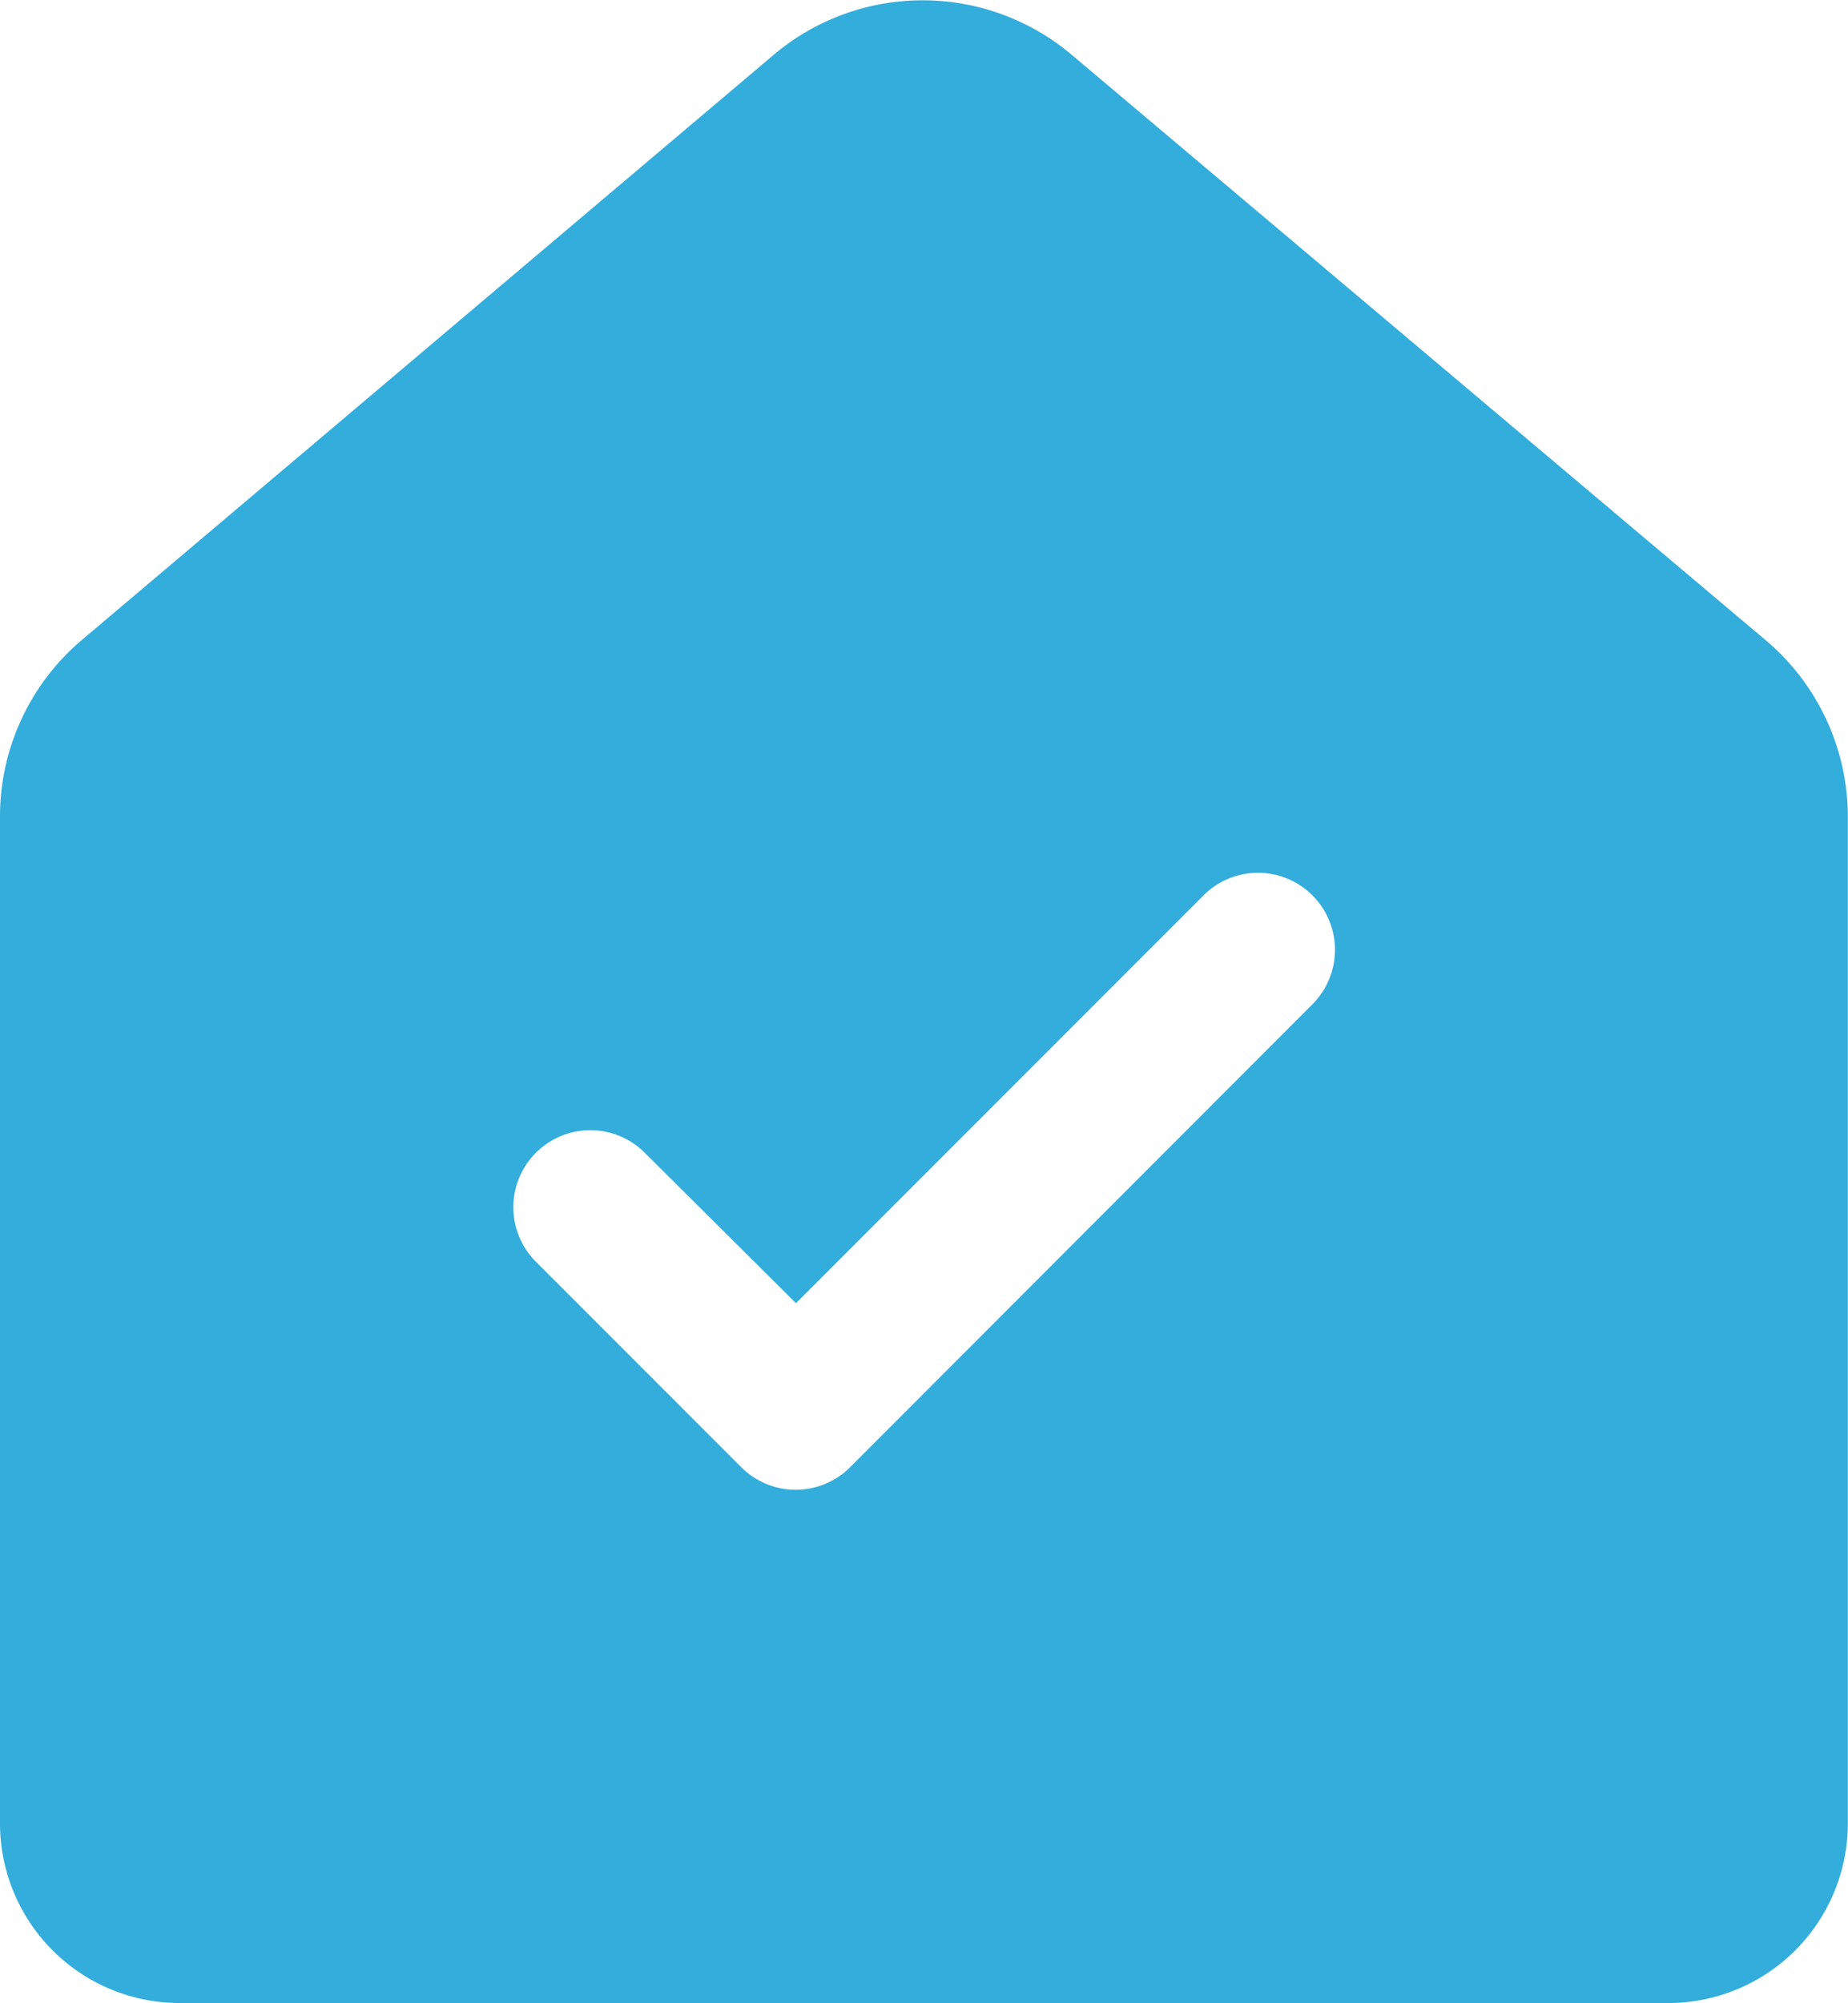
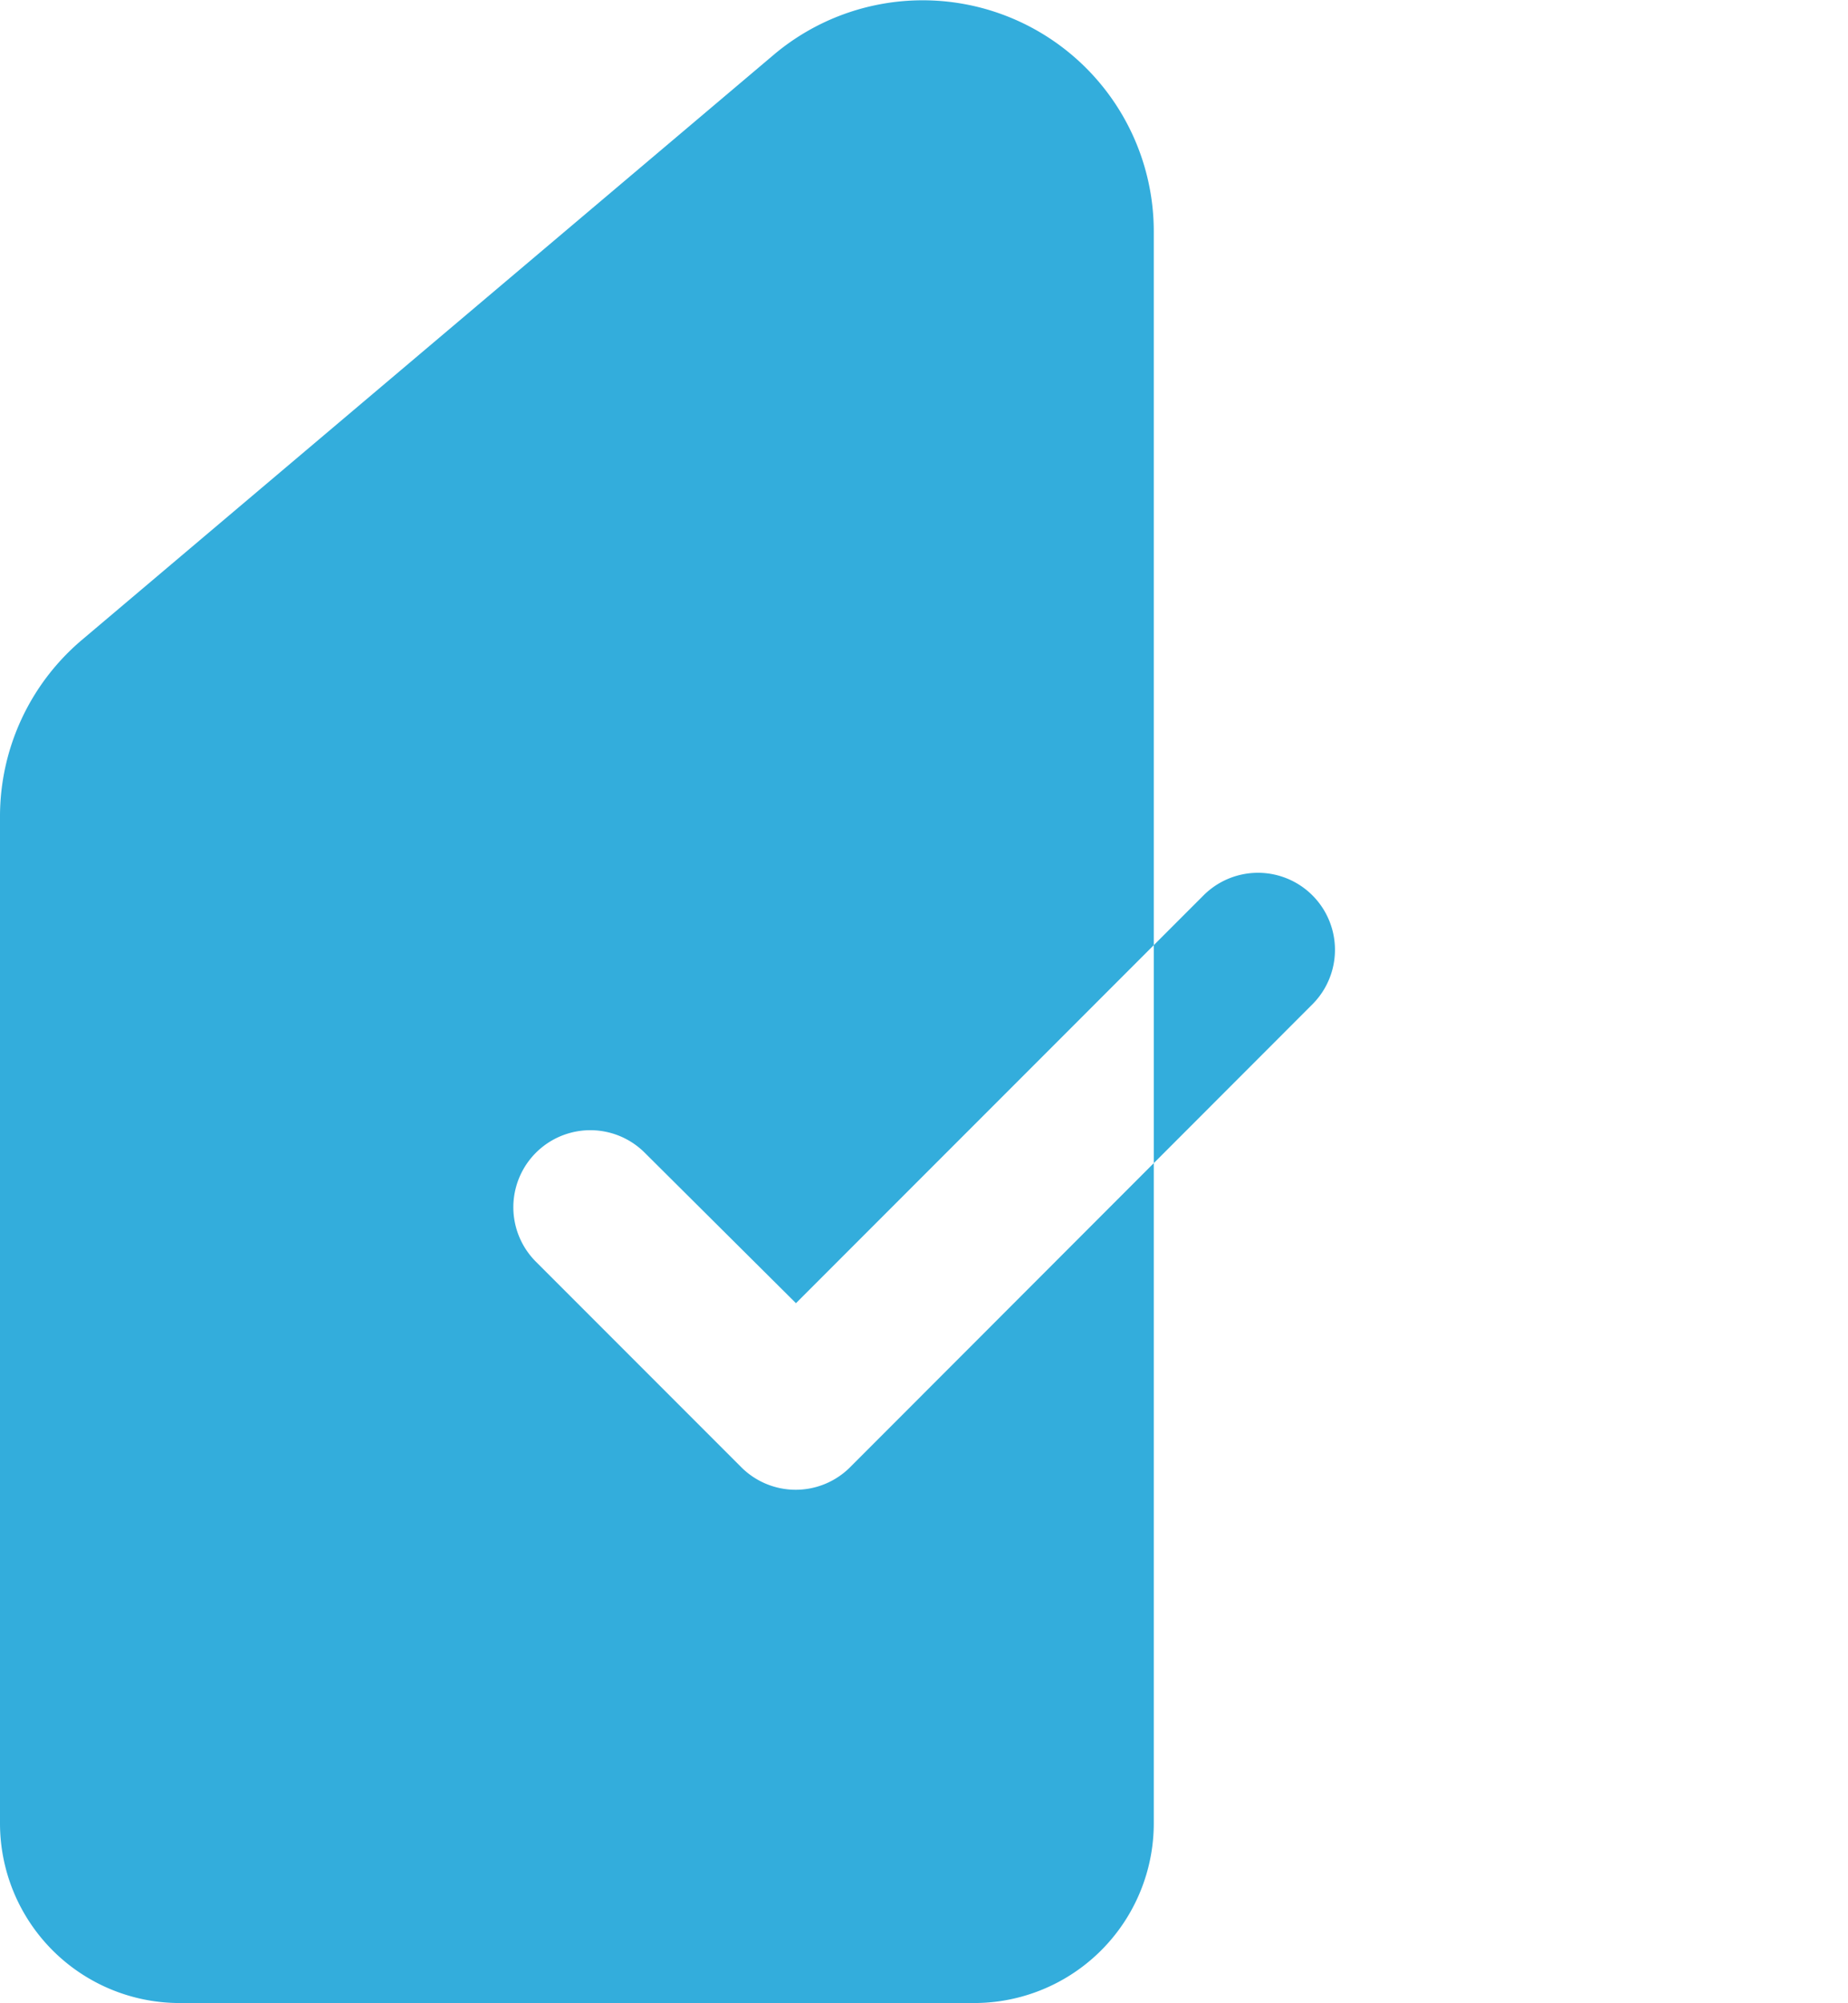
<svg xmlns="http://www.w3.org/2000/svg" width="23.577" height="25.539" viewBox="0 0 23.577 25.539">
-   <path id="home-checkmark-svgrepo-com" d="M12.872,2.7a2.947,2.947,0,0,1,3.8,0l8.855,7.465a2.947,2.947,0,0,1,1.048,2.253V25.249a2.292,2.292,0,0,1-2.292,2.292H5.292A2.292,2.292,0,0,1,3,25.249V12.413a2.947,2.947,0,0,1,1.044-2.251Zm6.872,12.107a.982.982,0,1,0-1.389-1.389l-5.2,5.2L11.226,16.7a.982.982,0,1,0-1.389,1.389l2.62,2.62a.982.982,0,0,0,1.389,0Z" transform="translate(-3 -2.002)" fill="#33addc" />
+   <path id="home-checkmark-svgrepo-com" d="M12.872,2.7a2.947,2.947,0,0,1,3.8,0a2.947,2.947,0,0,1,1.048,2.253V25.249a2.292,2.292,0,0,1-2.292,2.292H5.292A2.292,2.292,0,0,1,3,25.249V12.413a2.947,2.947,0,0,1,1.044-2.251Zm6.872,12.107a.982.982,0,1,0-1.389-1.389l-5.2,5.2L11.226,16.7a.982.982,0,1,0-1.389,1.389l2.62,2.62a.982.982,0,0,0,1.389,0Z" transform="translate(-3 -2.002)" fill="#33addc" />
</svg>